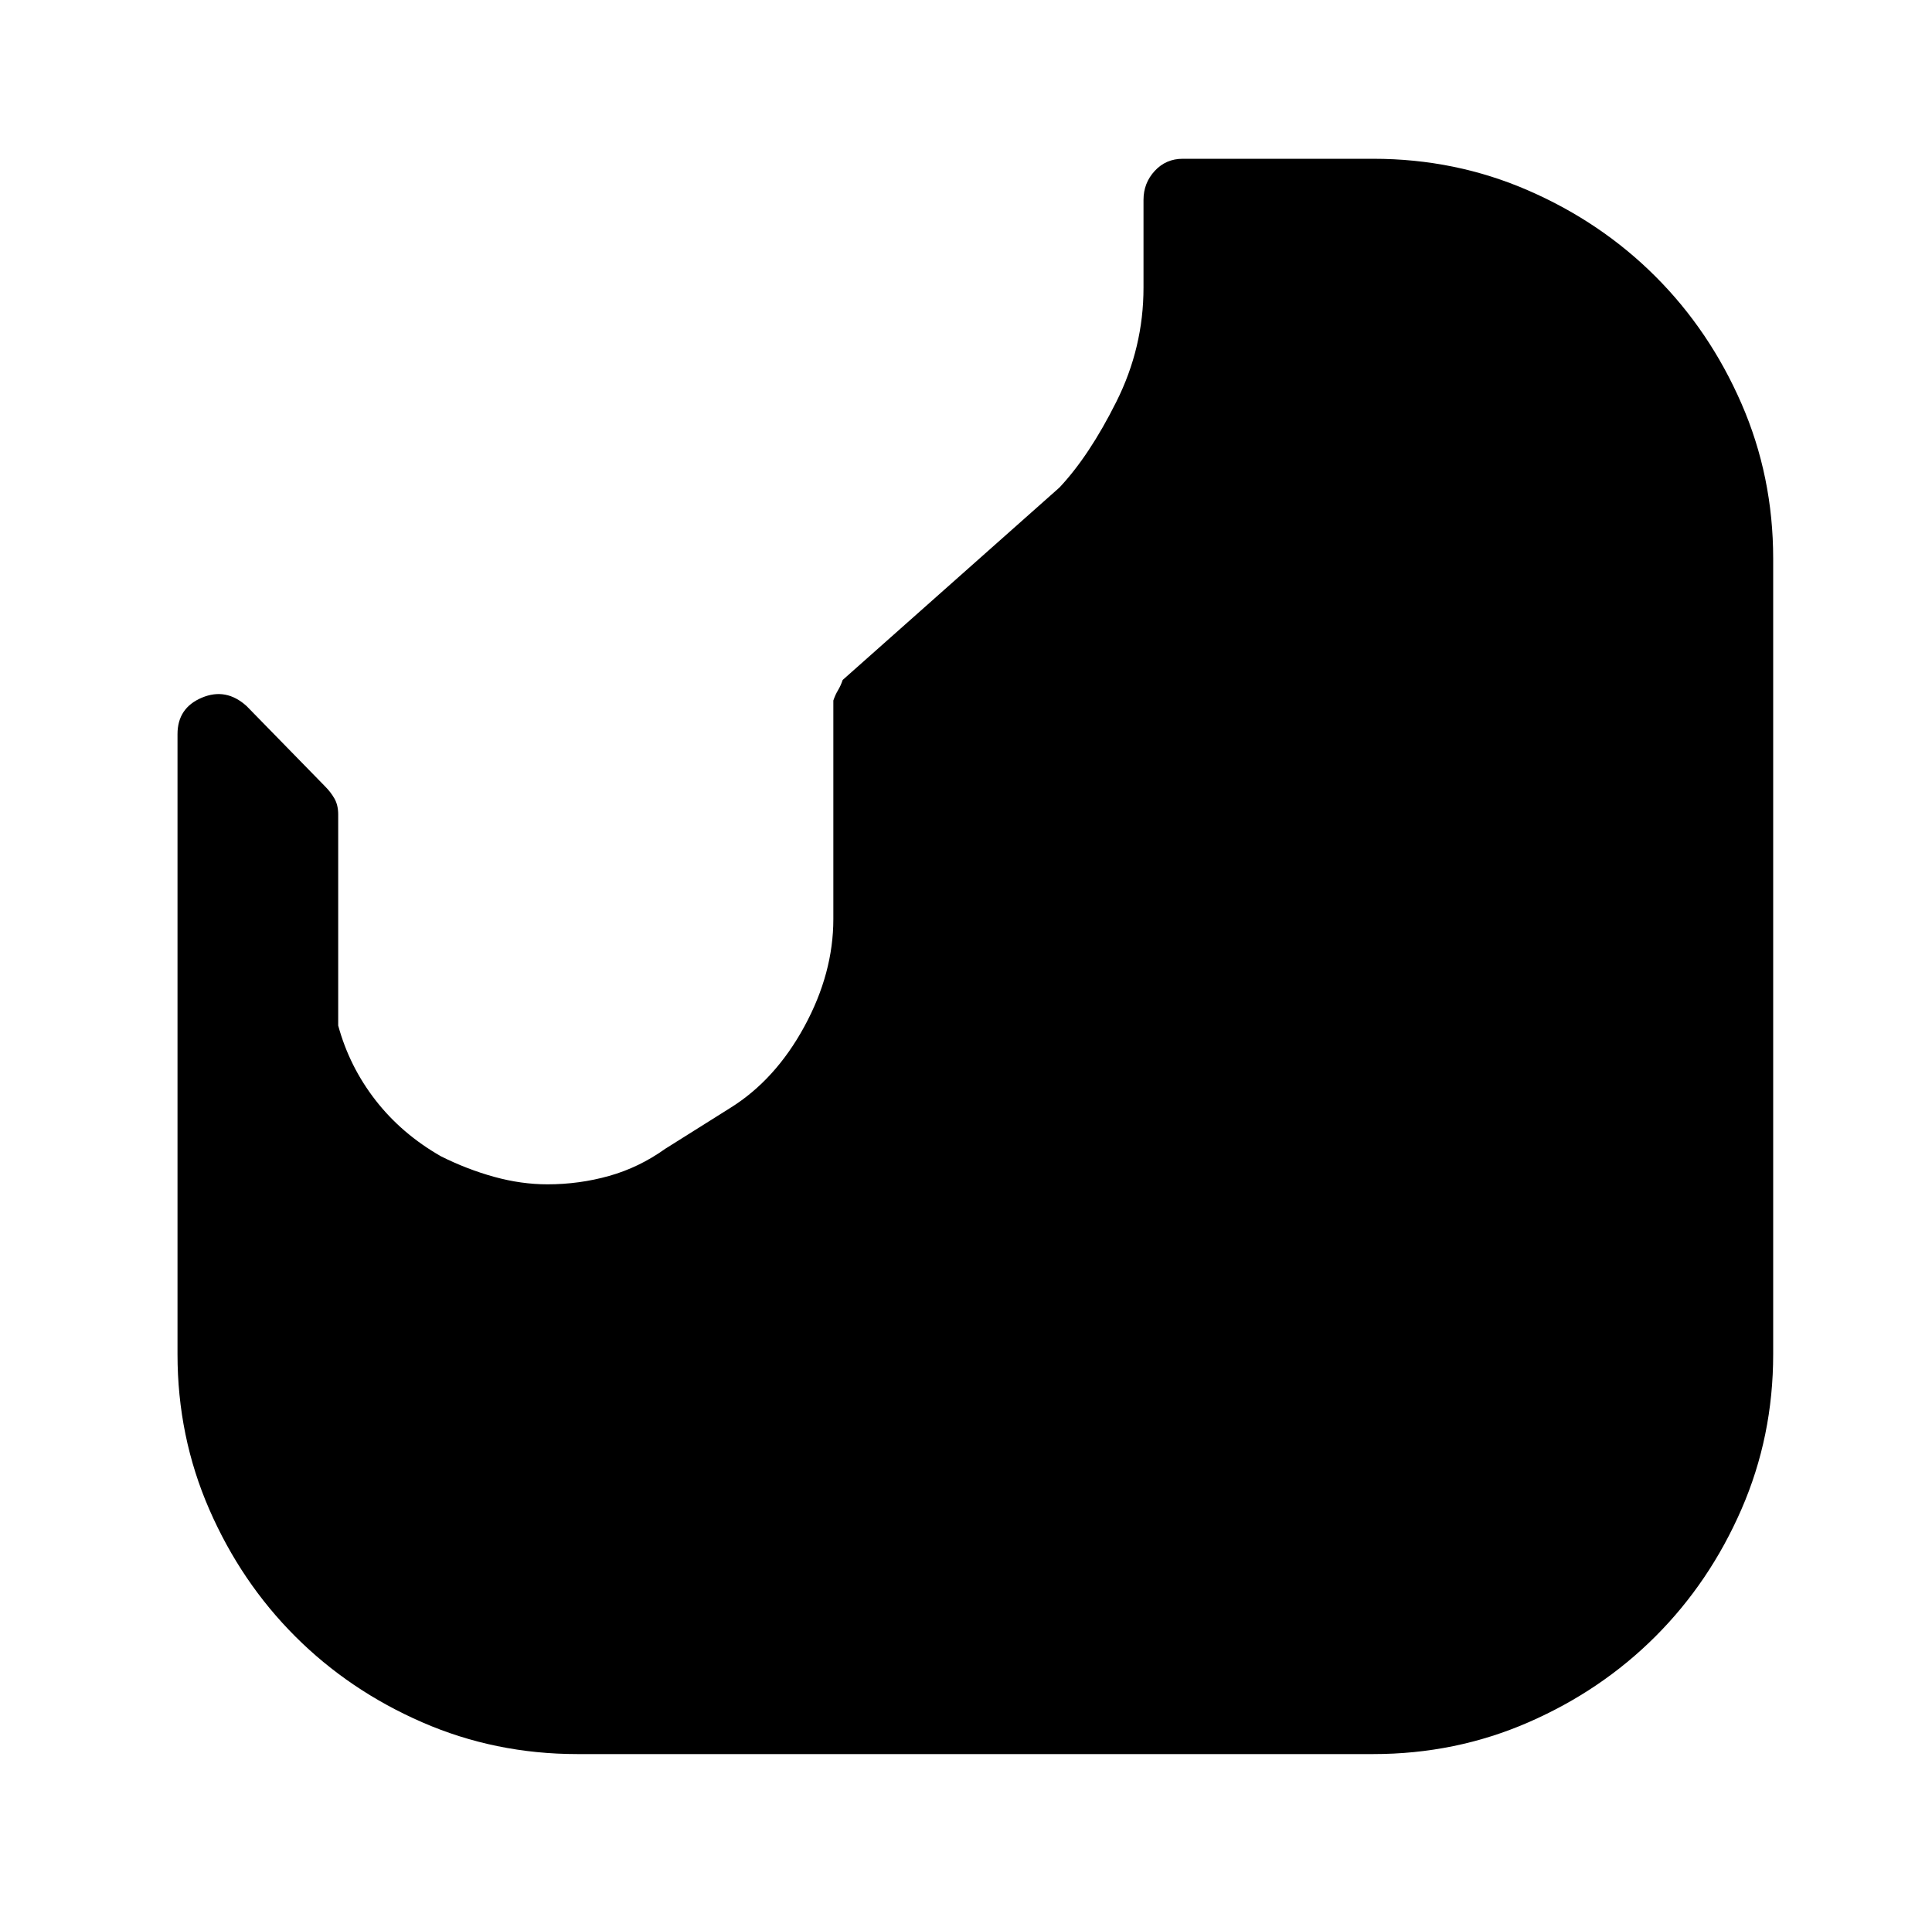
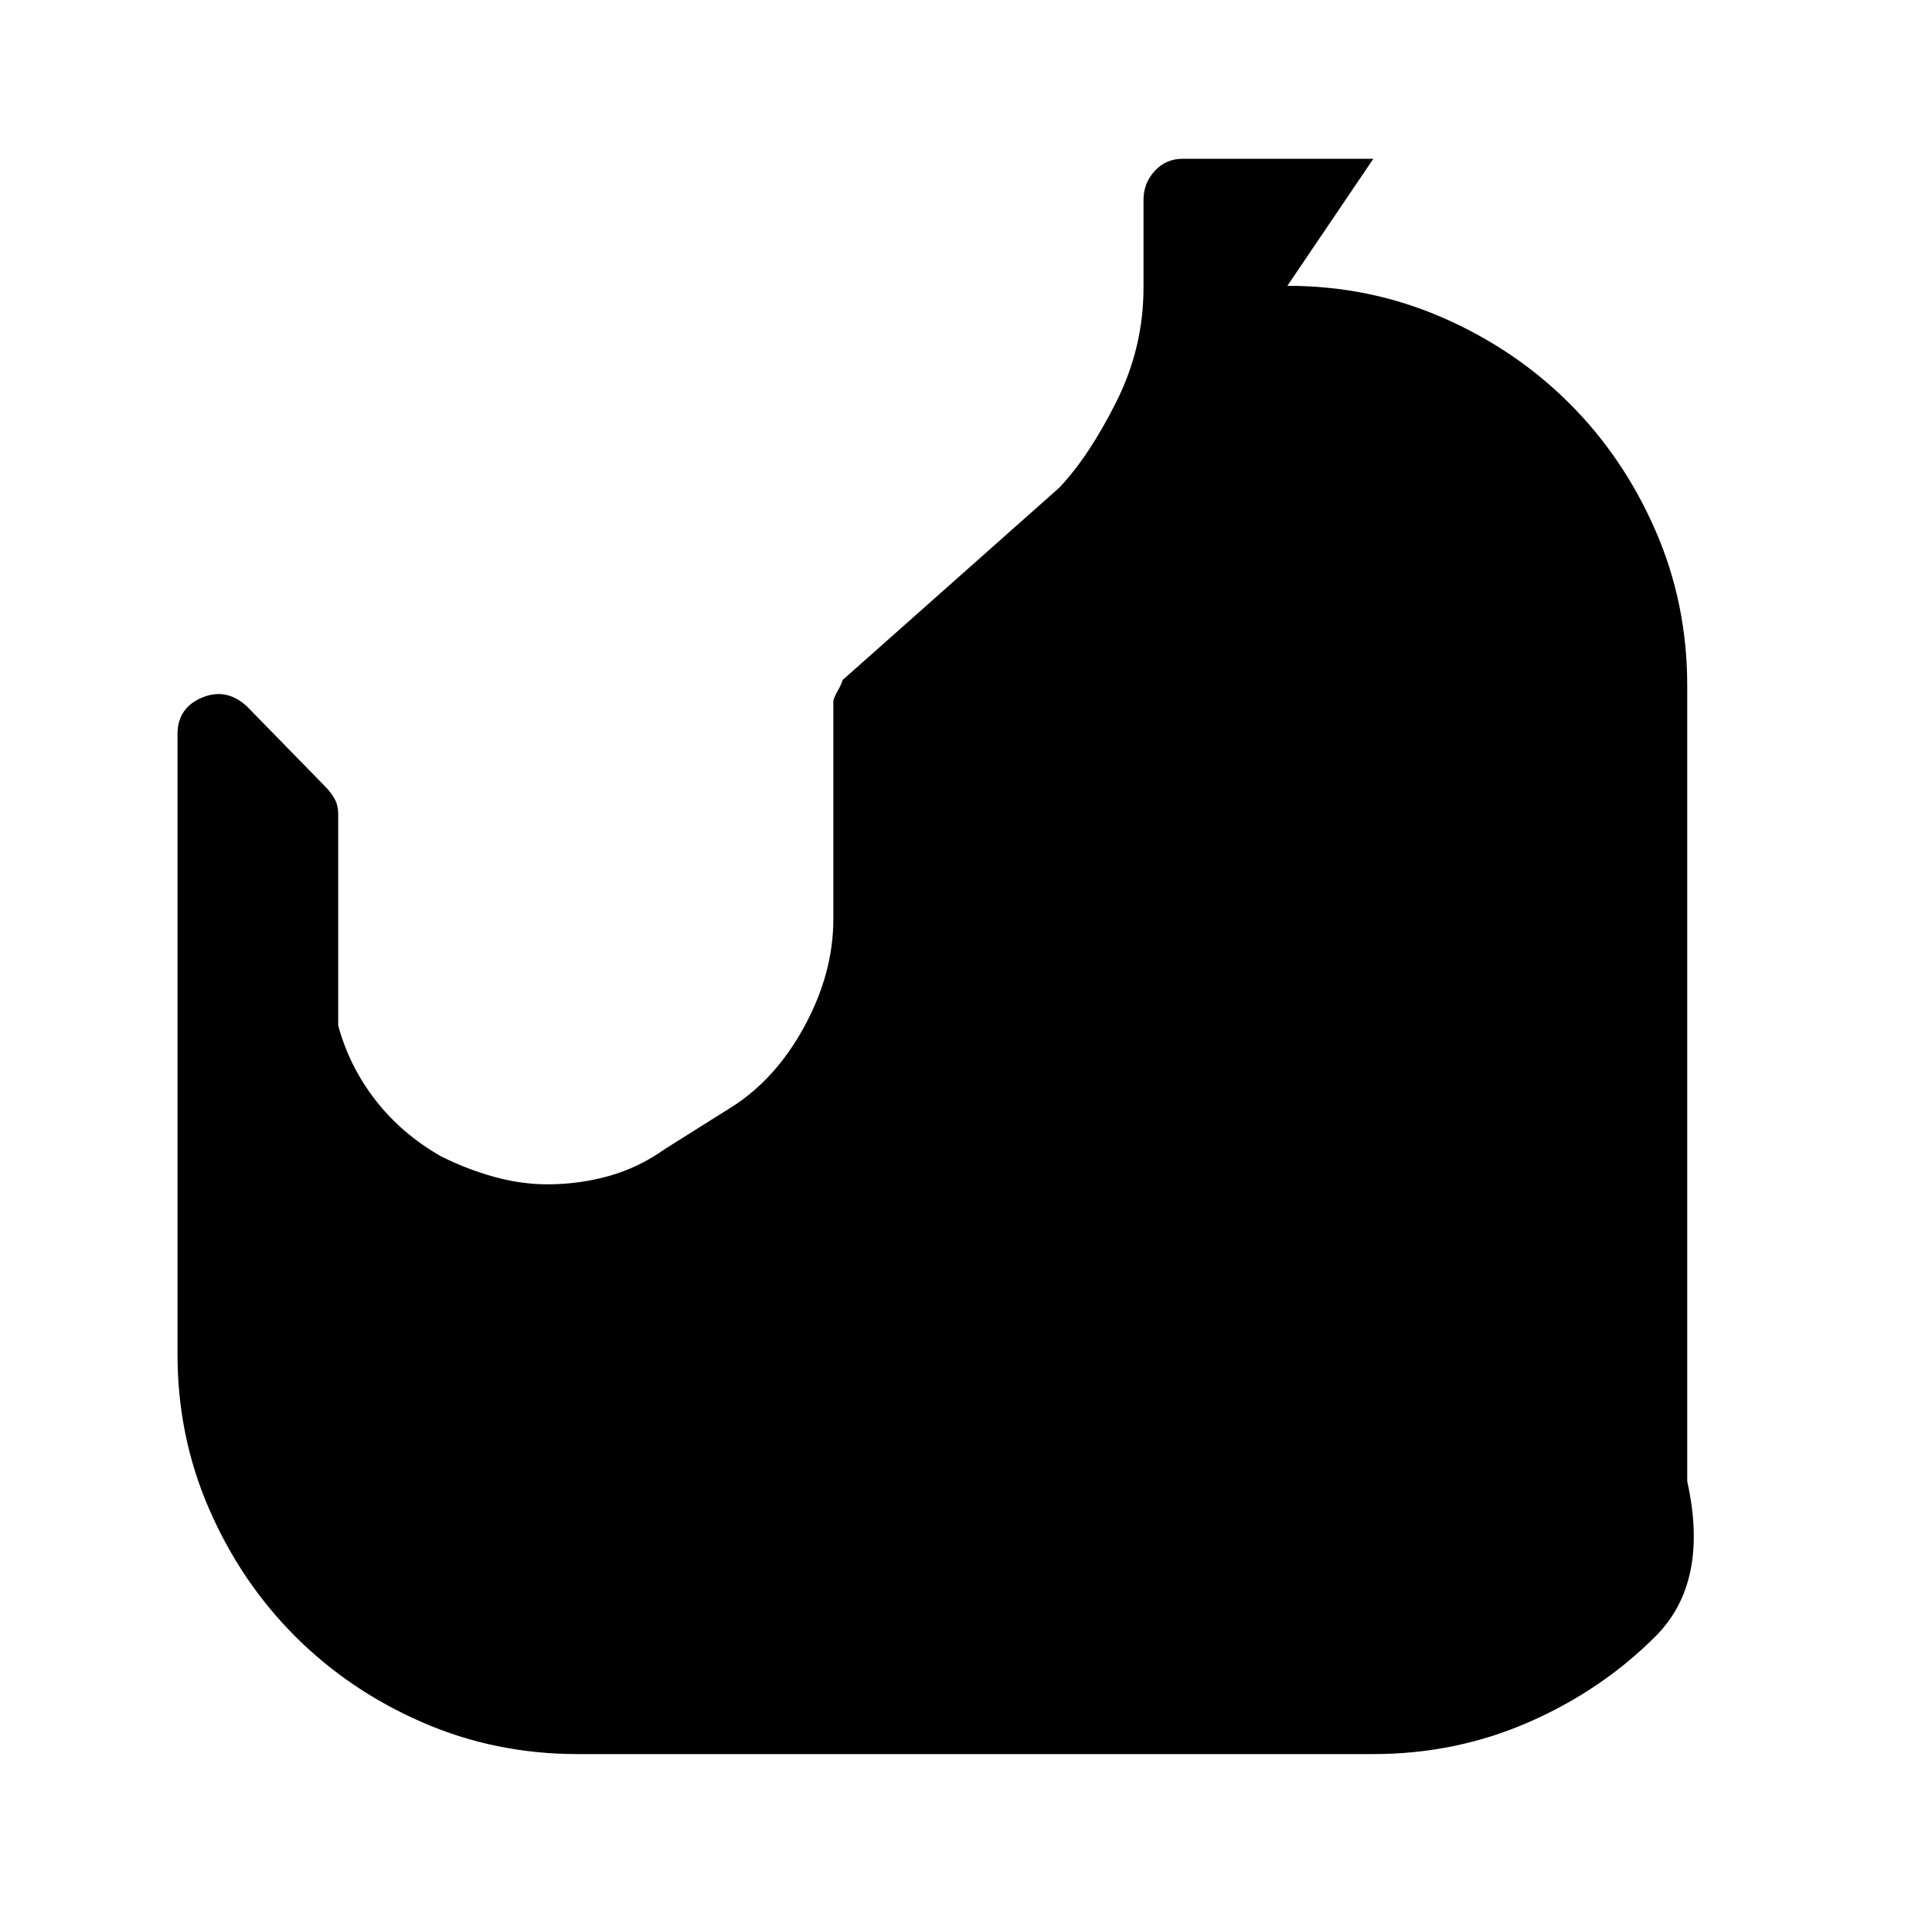
<svg xmlns="http://www.w3.org/2000/svg" version="1.1" viewBox="-10 0 1034 1024">
-   <path fill="currentColor" d="M725 85h-102q-9 0 -15 6.5t-6 15.5v31v16q0 32 -14.5 61t-30.5 46l-116 103q-1 3 -2.5 5.5t-2.5 5.5v117q0 29 -15.5 57.5t-39.5 43.5l-35 22q-14 10 -30 14.5t-33 4.5q-14 0 -28.5 -4t-28.5 -11q-21 -12 -35 -30t-20 -40v-113q0 -5 -2 -8.5t-5 -6.5l-42 -43 q-11 -10 -24 -4.5t-13 19.5v332q0 44 17 83t46 68t68 46t83 17h426q44 0 83 -17t68 -46t46 -68t17 -83v-426q0 -44 -17 -83t-46 -68t-68 -46t-83 -17v0z" />
+   <path fill="currentColor" d="M725 85h-102q-9 0 -15 6.5t-6 15.5v31v16q0 32 -14.5 61t-30.5 46l-116 103q-1 3 -2.5 5.5t-2.5 5.5v117q0 29 -15.5 57.5t-39.5 43.5l-35 22q-14 10 -30 14.5t-33 4.5q-14 0 -28.5 -4t-28.5 -11q-21 -12 -35 -30t-20 -40v-113q0 -5 -2 -8.5t-5 -6.5l-42 -43 q-11 -10 -24 -4.5t-13 19.5v332q0 44 17 83t46 68t68 46t83 17h426q44 0 83 -17t68 -46t17 -83v-426q0 -44 -17 -83t-46 -68t-68 -46t-83 -17v0z" />
</svg>